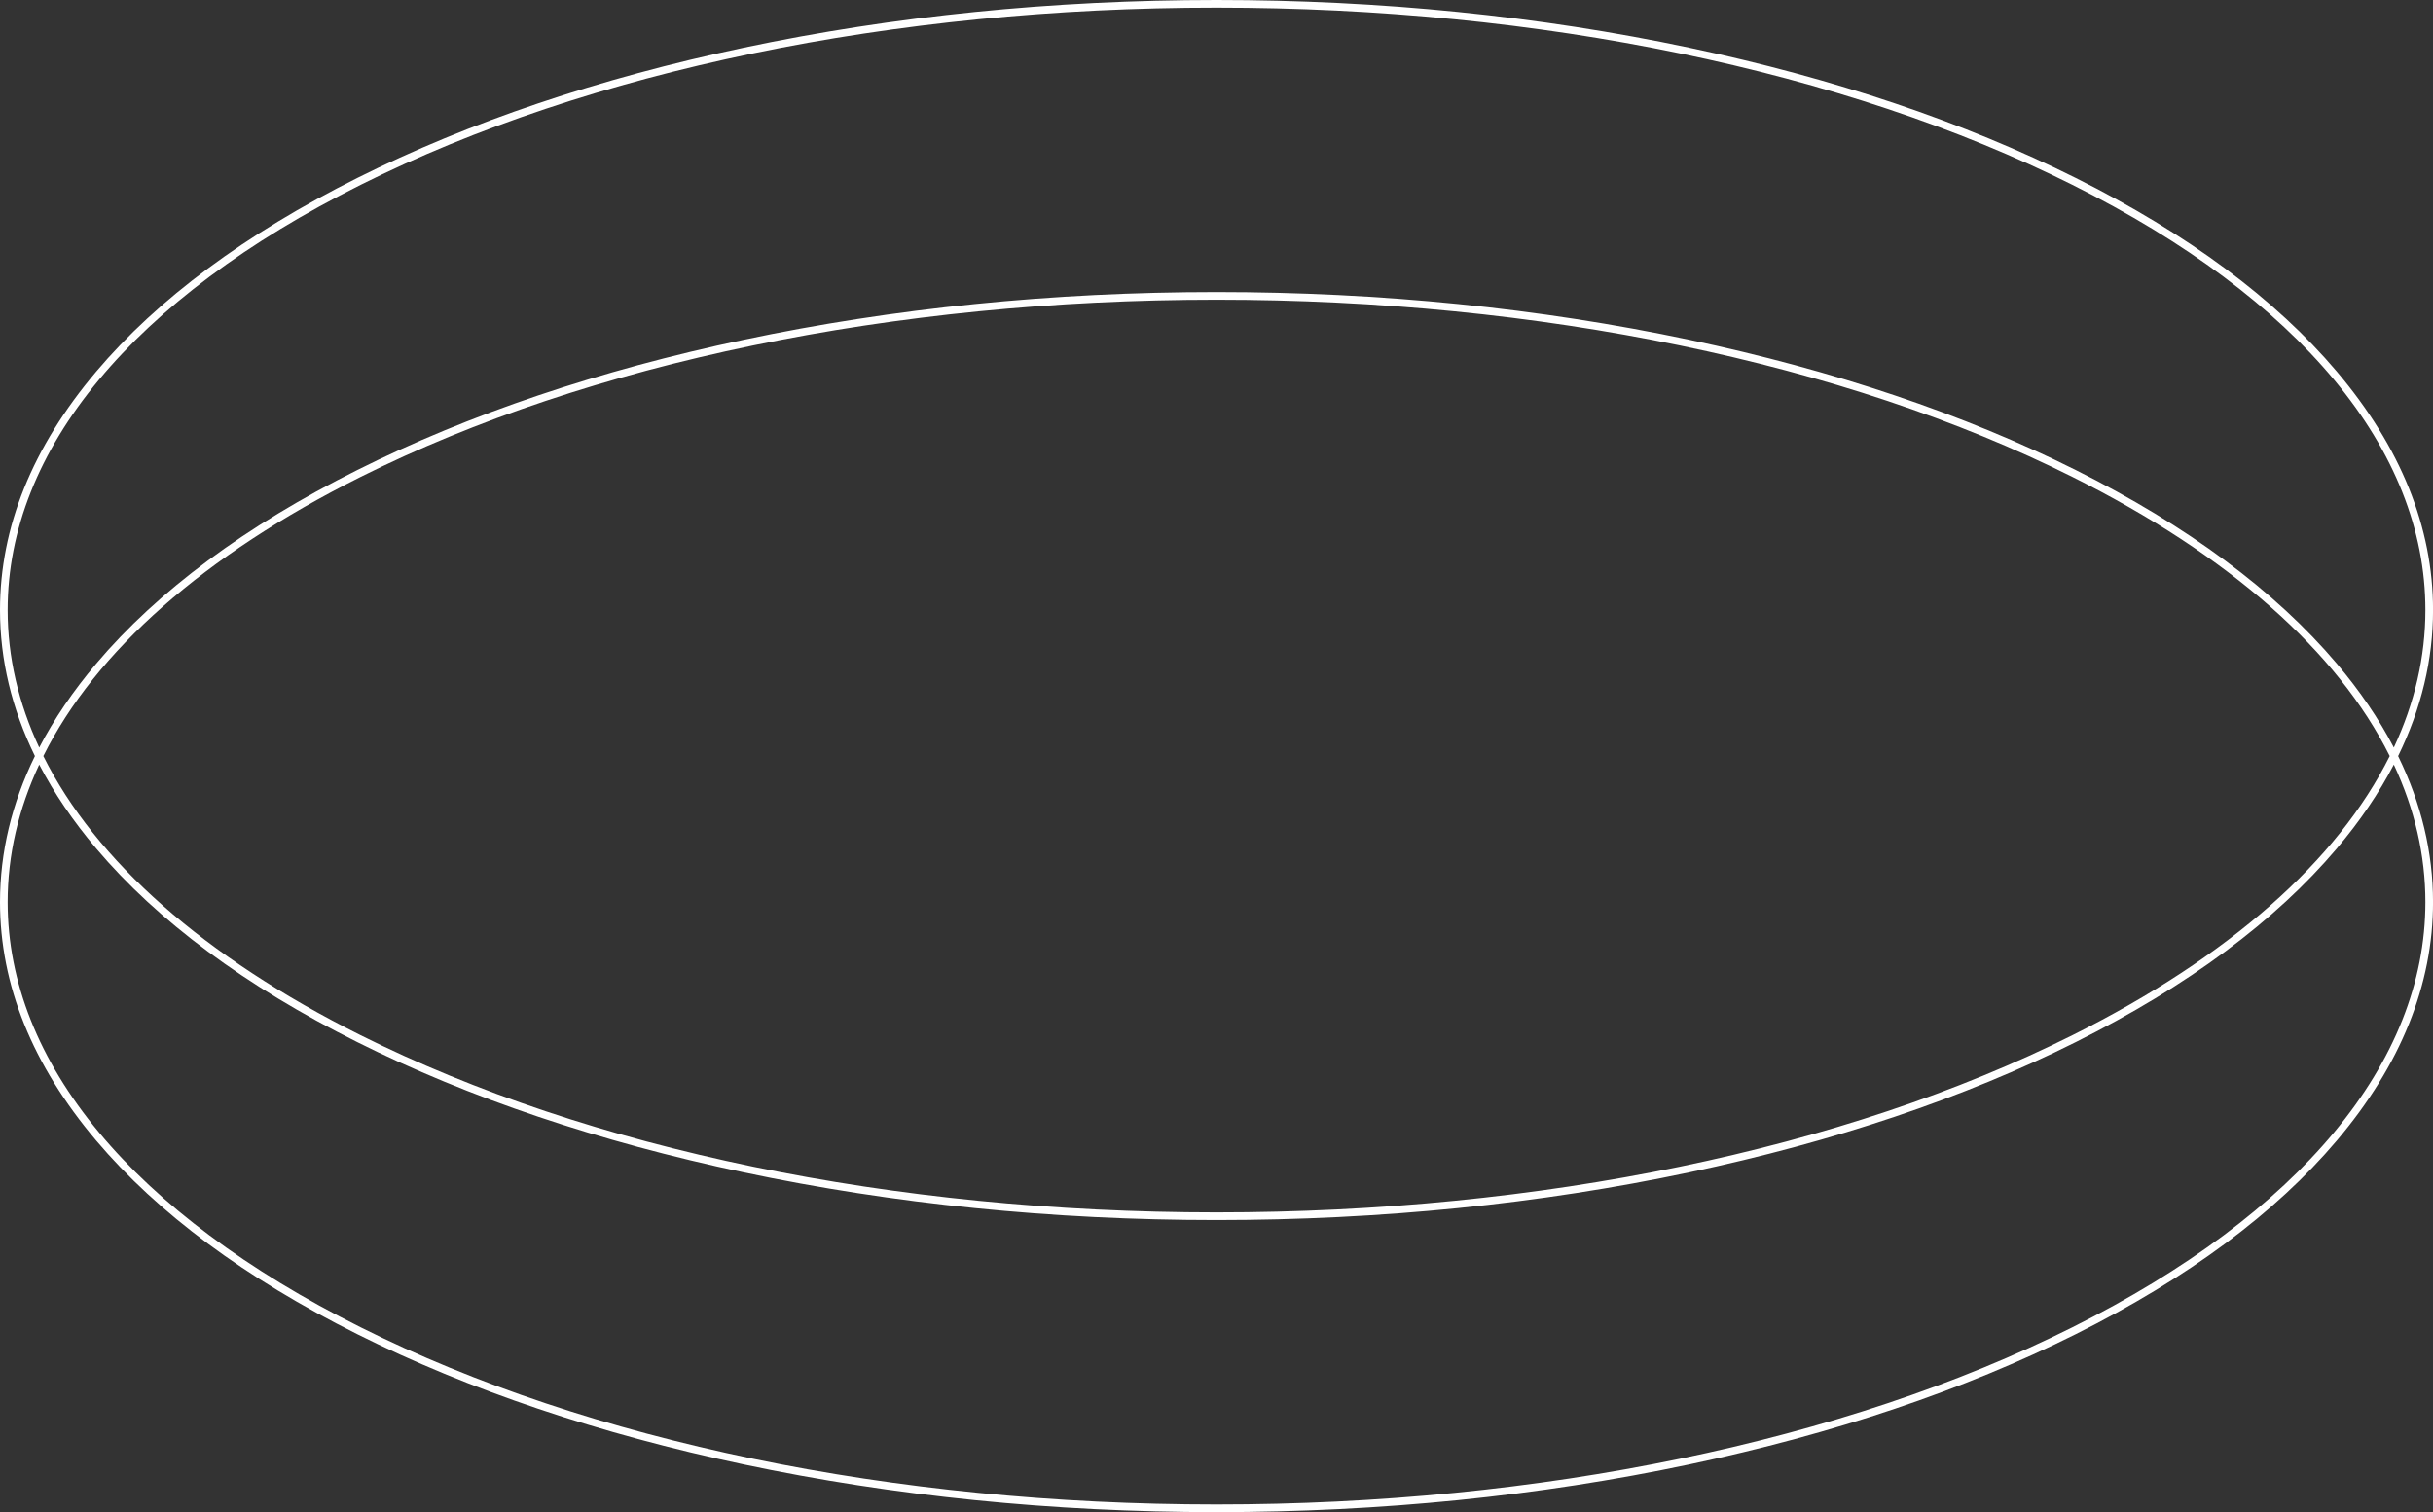
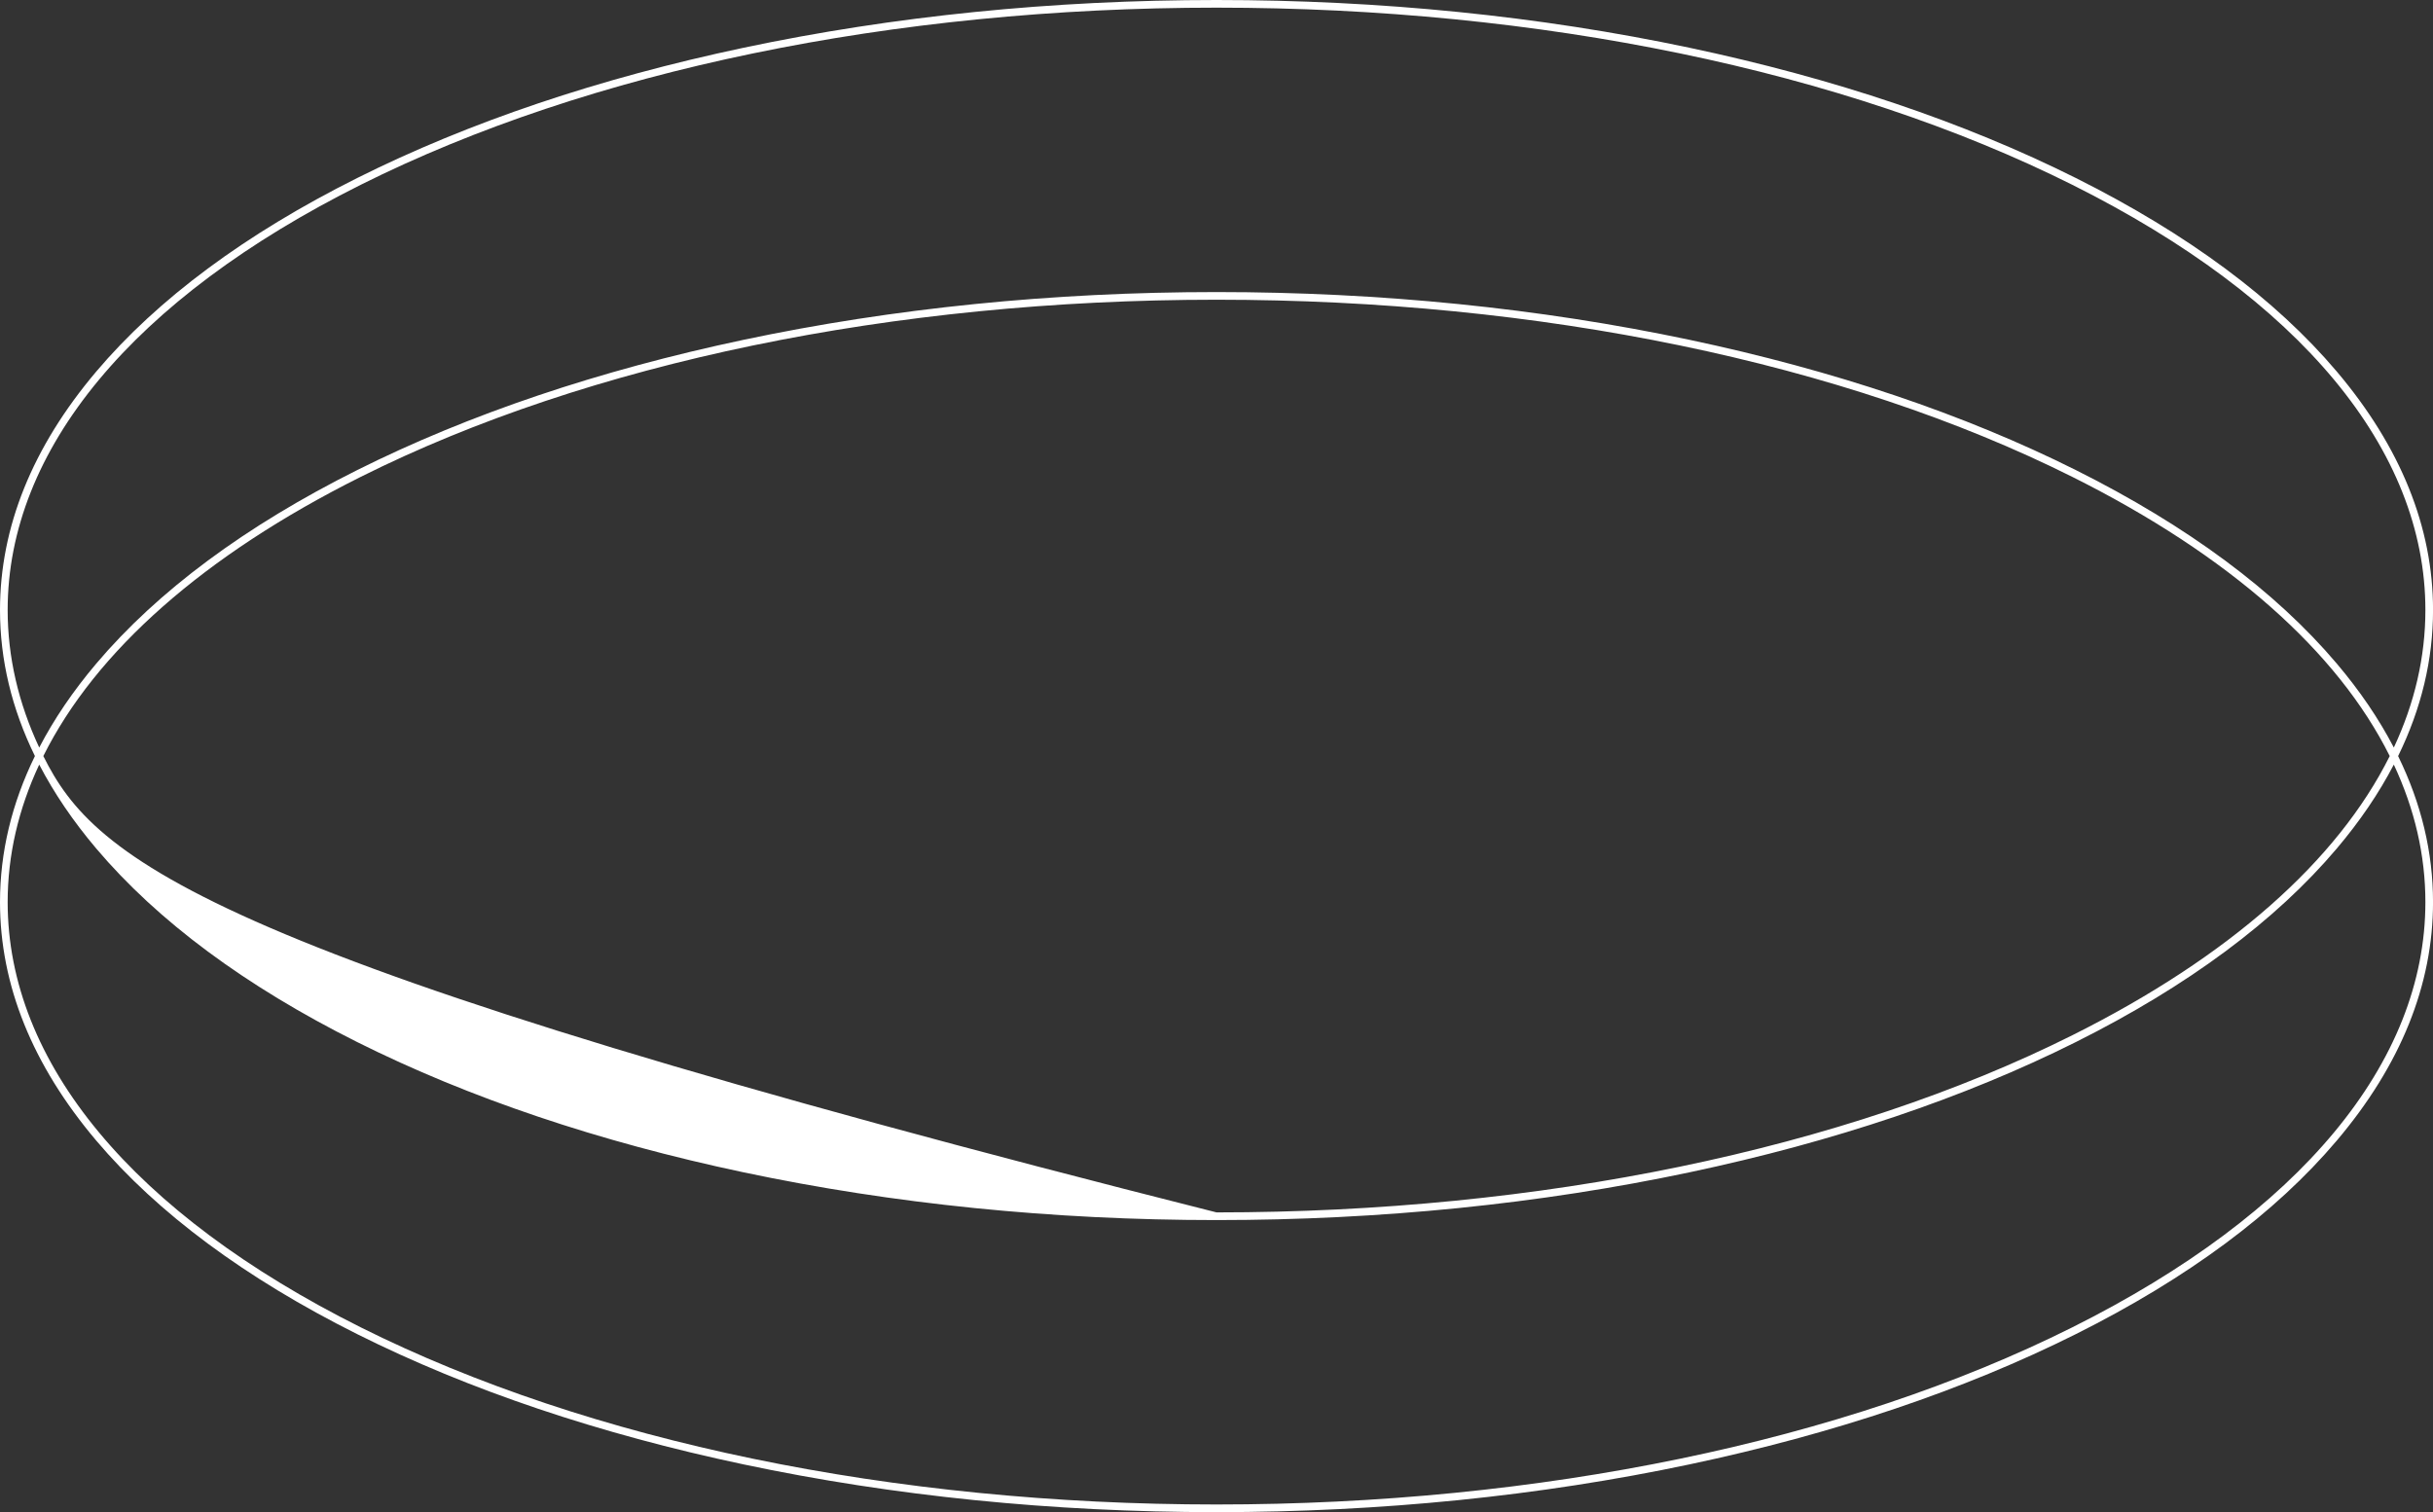
<svg xmlns="http://www.w3.org/2000/svg" fill="#ffffff" height="987.7" preserveAspectRatio="xMidYMid meet" version="1" viewBox="0.0 0.0 1588.8 987.7" width="1588.8" zoomAndPan="magnify">
  <rect x="0.0" y="0.0" width="1588.8" height="987.7" fill="#333333" stroke="none" />
  <g id="change1_1">
-     <path d="M1588.83,398.46c0-54.06-21.14-106.46-62.82-155.74c-40.11-47.41-97.47-89.96-170.5-126.48 c-72.92-36.46-157.81-65.08-252.32-85.07C1005.38,10.49,901.5,0,794.42,0S583.45,10.49,485.65,31.17 c-94.51,19.99-179.4,48.61-252.32,85.07c-73.03,36.52-130.4,79.07-170.5,126.48C21.14,292,0,344.4,0,398.46 c0,32.5,7.65,64.4,22.8,95.38C7.65,524.82,0,556.72,0,589.23c0,54.06,21.14,106.46,62.82,155.74 c40.11,47.41,97.47,89.96,170.5,126.48c72.92,36.46,157.81,65.08,252.32,85.07c97.8,20.68,201.69,31.17,308.77,31.17 s210.97-10.49,308.77-31.17c94.51-19.99,179.4-48.61,252.32-85.07c73.03-36.52,130.4-79.07,170.5-126.48 c41.69-49.28,62.82-101.68,62.82-155.74c0-32.5-7.65-64.4-22.8-95.38C1581.18,462.86,1588.83,430.96,1588.83,398.46z M5,398.46 c0-104.77,81.88-203.41,230.56-277.75C384.8,46.09,583.27,5,794.42,5c211.15,0,409.62,41.09,558.85,115.71 c148.68,74.34,230.56,172.98,230.56,277.75c0,30.62-7,60.71-20.61,89.82c-9.69-18.63-22.09-36.92-37.21-54.79 c-40.11-47.41-97.47-89.96-170.5-126.48c-72.92-36.46-157.81-65.08-252.32-85.07c-97.8-20.68-201.68-31.17-308.77-31.17 s-210.97,10.49-308.77,31.17c-94.51,19.99-179.4,48.61-252.32,85.07c-73.03,36.52-130.4,79.07-170.5,126.48 c-15.12,17.88-27.53,36.16-37.21,54.79C12,459.16,5,429.07,5,398.46z M1560.54,493.84c-34.08,68.36-104.81,131.13-207.27,182.36 c-149.23,74.62-347.7,115.71-558.85,115.71S384.8,750.82,235.56,676.21C133.1,624.98,62.37,562.2,28.29,493.84 c34.08-68.36,104.81-131.13,207.27-182.36c149.23-74.62,347.7-115.71,558.85-115.71s409.62,41.09,558.85,115.71 C1455.73,362.71,1526.46,425.48,1560.54,493.84z M1583.83,589.23c0,104.77-81.88,203.41-230.56,277.75 c-149.23,74.62-347.7,115.71-558.85,115.71c-211.15,0-409.62-41.09-558.85-115.71C86.88,792.63,5,693.99,5,589.23 c0-30.62,7-60.71,20.61-89.82c9.69,18.63,22.09,36.92,37.21,54.79c40.11,47.41,97.47,89.96,170.5,126.48 c72.92,36.46,157.81,65.08,252.32,85.07c97.8,20.68,201.69,31.17,308.77,31.17s210.97-10.49,308.77-31.17 c94.51-19.99,179.4-48.61,252.32-85.07c73.03-36.52,130.4-79.07,170.5-126.48c15.12-17.88,27.53-36.16,37.21-54.79 C1576.83,528.52,1583.83,558.61,1583.83,589.23z" />
+     <path d="M1588.83,398.46c0-54.06-21.14-106.46-62.82-155.74c-40.11-47.41-97.47-89.96-170.5-126.48 c-72.92-36.46-157.81-65.08-252.32-85.07C1005.38,10.49,901.5,0,794.42,0S583.45,10.49,485.65,31.17 c-94.51,19.99-179.4,48.61-252.32,85.07c-73.03,36.52-130.4,79.07-170.5,126.48C21.14,292,0,344.4,0,398.46 c0,32.5,7.65,64.4,22.8,95.38C7.65,524.82,0,556.72,0,589.23c0,54.06,21.14,106.46,62.82,155.74 c40.11,47.41,97.47,89.96,170.5,126.48c72.92,36.46,157.81,65.08,252.32,85.07c97.8,20.68,201.69,31.17,308.77,31.17 s210.97-10.49,308.77-31.17c94.51-19.99,179.4-48.61,252.32-85.07c73.03-36.52,130.4-79.07,170.5-126.48 c41.69-49.28,62.82-101.68,62.82-155.74c0-32.5-7.65-64.4-22.8-95.38C1581.18,462.86,1588.83,430.96,1588.83,398.46z M5,398.46 c0-104.77,81.88-203.41,230.56-277.75C384.8,46.09,583.27,5,794.42,5c211.15,0,409.62,41.09,558.85,115.71 c148.68,74.34,230.56,172.98,230.56,277.75c0,30.62-7,60.71-20.61,89.82c-9.69-18.63-22.09-36.92-37.21-54.79 c-40.11-47.41-97.47-89.96-170.5-126.48c-72.92-36.46-157.81-65.08-252.32-85.07c-97.8-20.68-201.68-31.17-308.77-31.17 s-210.97,10.49-308.77,31.17c-94.51,19.99-179.4,48.61-252.32,85.07c-73.03,36.52-130.4,79.07-170.5,126.48 c-15.12,17.88-27.53,36.16-37.21,54.79C12,459.16,5,429.07,5,398.46z M1560.54,493.84c-34.08,68.36-104.81,131.13-207.27,182.36 c-149.23,74.62-347.7,115.71-558.85,115.71C133.1,624.98,62.37,562.2,28.29,493.84 c34.08-68.36,104.81-131.13,207.27-182.36c149.23-74.62,347.7-115.71,558.85-115.71s409.62,41.09,558.85,115.71 C1455.73,362.71,1526.46,425.48,1560.54,493.84z M1583.83,589.23c0,104.77-81.88,203.41-230.56,277.75 c-149.23,74.62-347.7,115.71-558.85,115.71c-211.15,0-409.62-41.09-558.85-115.71C86.88,792.63,5,693.99,5,589.23 c0-30.62,7-60.71,20.61-89.82c9.69,18.63,22.09,36.92,37.21,54.79c40.11,47.41,97.47,89.96,170.5,126.48 c72.92,36.46,157.81,65.08,252.32,85.07c97.8,20.68,201.69,31.17,308.77,31.17s210.97-10.49,308.77-31.17 c94.51-19.99,179.4-48.61,252.32-85.07c73.03-36.52,130.4-79.07,170.5-126.48c15.12-17.88,27.53-36.16,37.21-54.79 C1576.83,528.52,1583.83,558.61,1583.83,589.23z" />
  </g>
</svg>